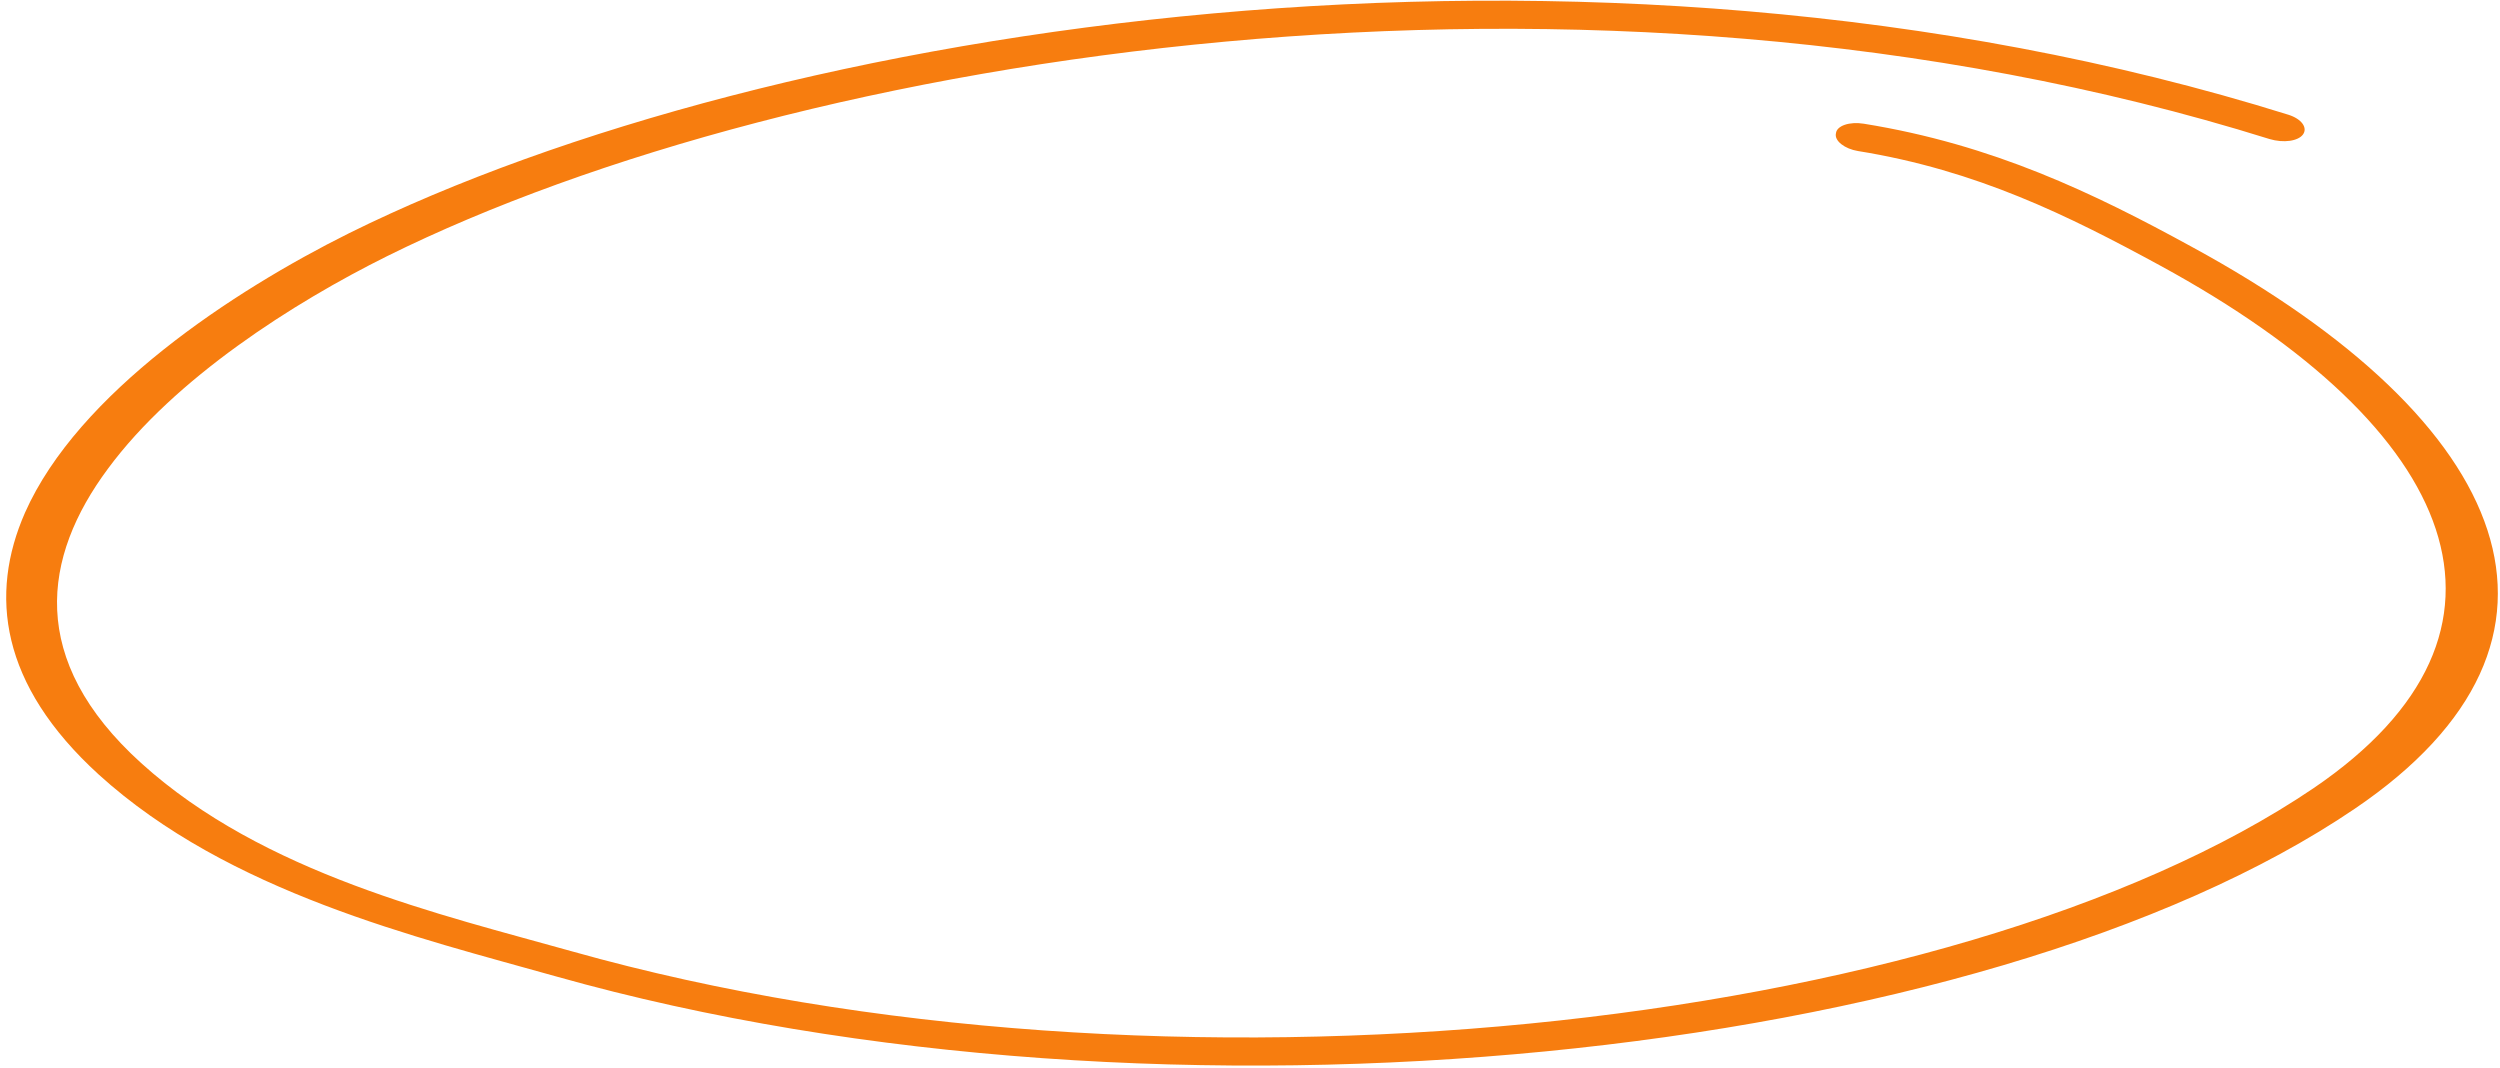
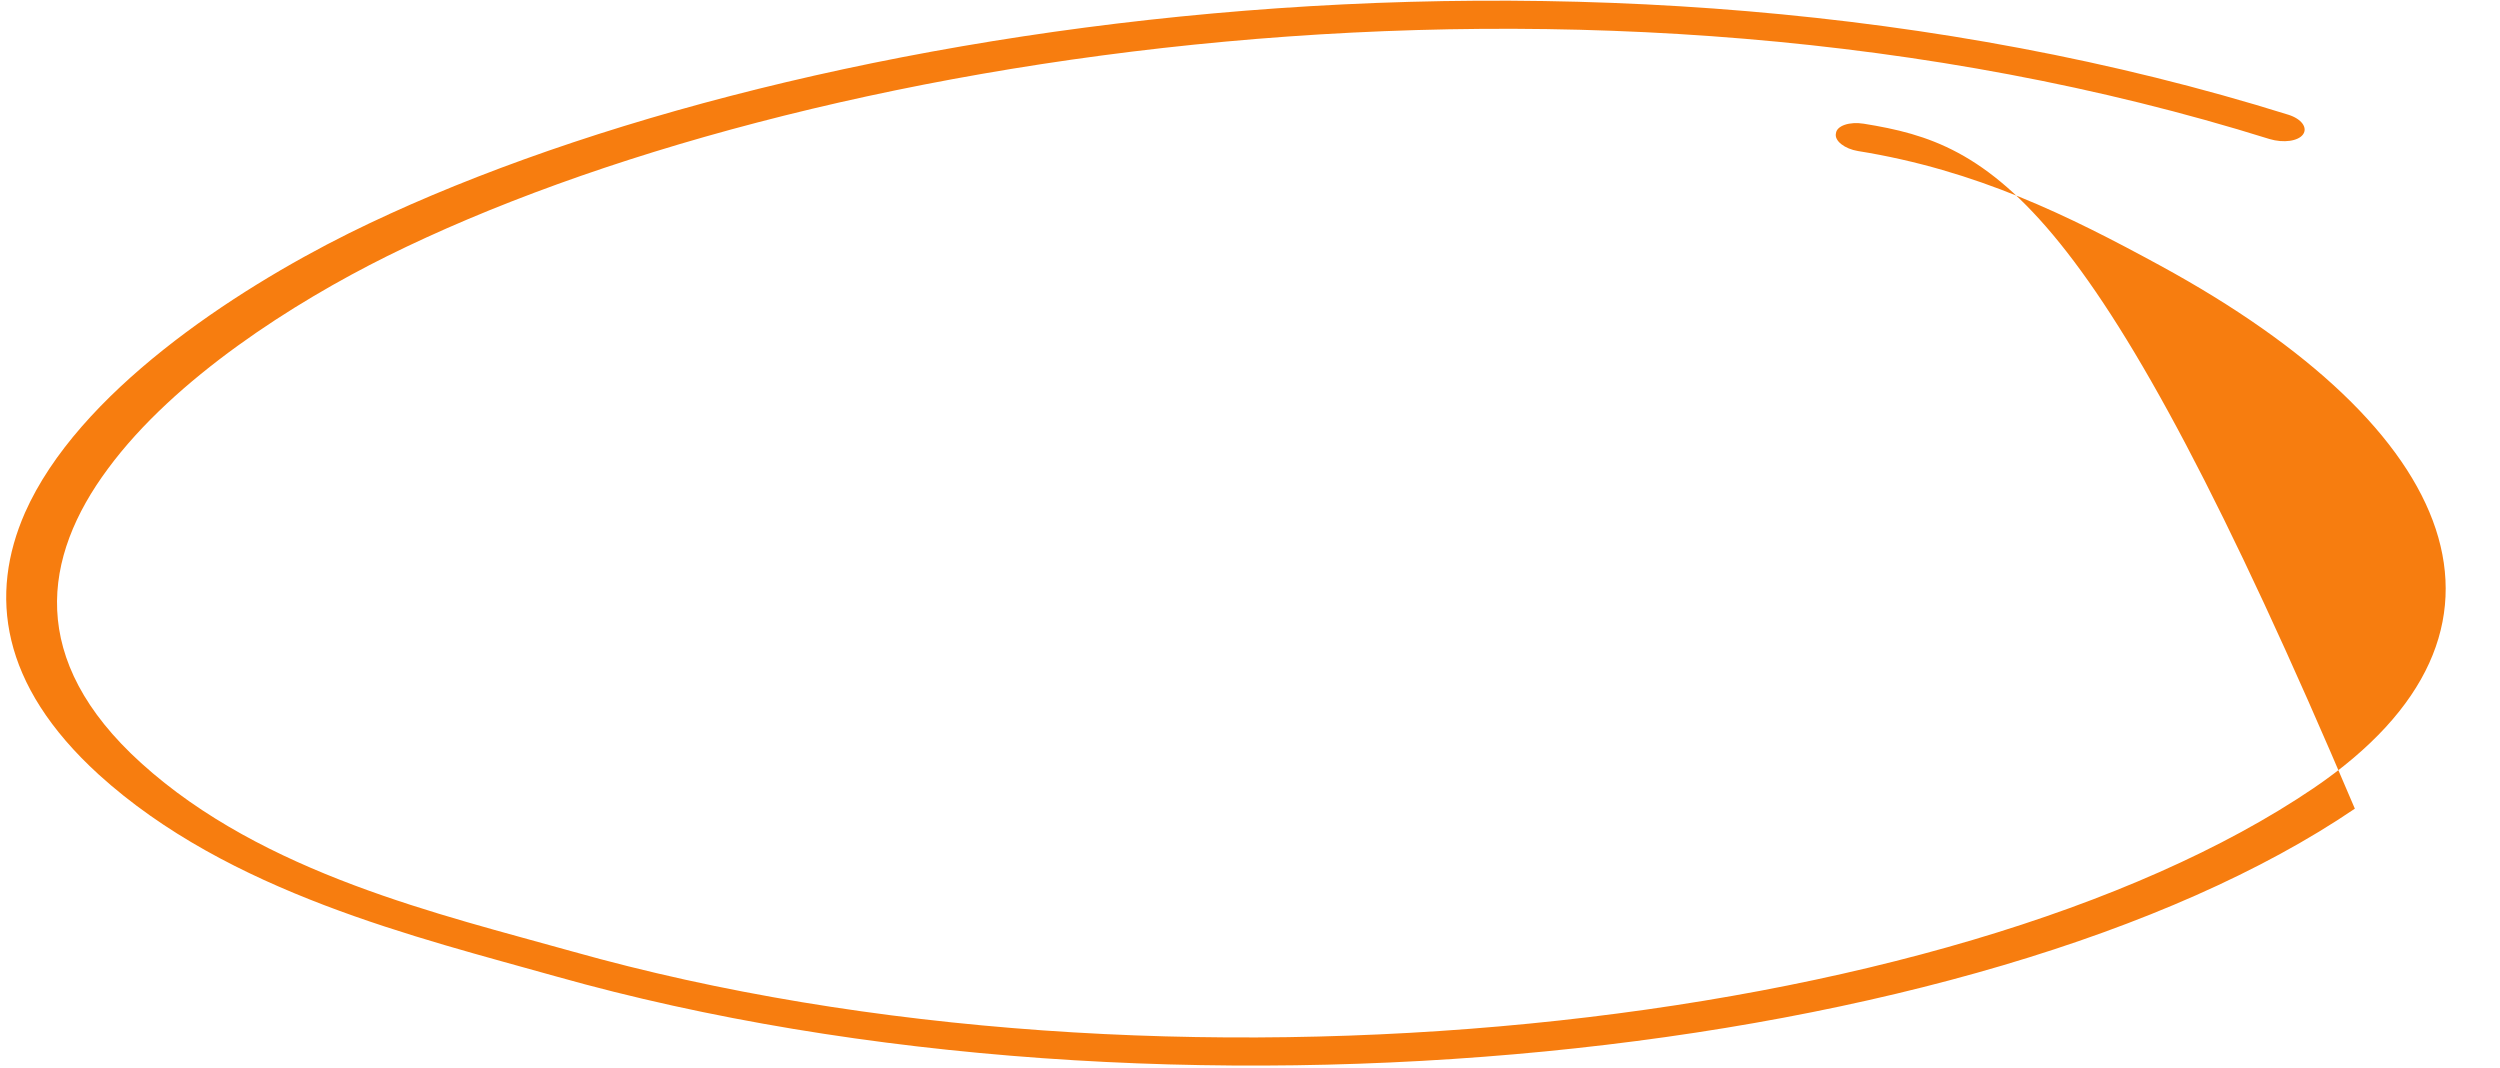
<svg xmlns="http://www.w3.org/2000/svg" width="234" height="100" viewBox="0 0 234 100" fill="none">
-   <path fill-rule="evenodd" clip-rule="evenodd" d="M173.907 14.137C185.051 15.932 193.631 20.199 202.173 24.846C230.189 40.099 238.201 59.063 216.539 73.78C182.861 96.591 108.833 104.625 53.565 89.054C41.324 85.614 24.669 81.804 13.205 71.416C2.541 61.756 3.966 52.143 10.096 43.882C16.344 35.406 27.487 28.321 36.233 23.977C74.467 5.033 148.497 -6.975 212.427 13.013C213.743 13.409 215.117 13.21 215.566 12.578C216.015 11.945 215.418 11.124 214.197 10.741C148.389 -9.832 72.022 2.334 32.67 21.83C21.787 27.25 7.308 36.787 2.342 47.983C-1.02 55.64 -0.007 64.057 9.23 72.487C21.402 83.548 39.084 87.743 52.077 91.401C109.134 107.48 185.695 99.26 220.414 75.692C243.732 59.879 235.279 39.499 205.15 23.102C195.968 18.072 186.544 13.527 174.447 11.579C173.114 11.365 171.914 11.765 171.844 12.481C171.678 13.185 172.669 13.935 173.907 14.137Z" fill="#F77D0F" />
+   <path fill-rule="evenodd" clip-rule="evenodd" d="M173.907 14.137C185.051 15.932 193.631 20.199 202.173 24.846C230.189 40.099 238.201 59.063 216.539 73.78C182.861 96.591 108.833 104.625 53.565 89.054C41.324 85.614 24.669 81.804 13.205 71.416C2.541 61.756 3.966 52.143 10.096 43.882C16.344 35.406 27.487 28.321 36.233 23.977C74.467 5.033 148.497 -6.975 212.427 13.013C213.743 13.409 215.117 13.21 215.566 12.578C216.015 11.945 215.418 11.124 214.197 10.741C148.389 -9.832 72.022 2.334 32.67 21.83C21.787 27.25 7.308 36.787 2.342 47.983C-1.02 55.64 -0.007 64.057 9.23 72.487C21.402 83.548 39.084 87.743 52.077 91.401C109.134 107.48 185.695 99.26 220.414 75.692C195.968 18.072 186.544 13.527 174.447 11.579C173.114 11.365 171.914 11.765 171.844 12.481C171.678 13.185 172.669 13.935 173.907 14.137Z" fill="#F77D0F" />
</svg>